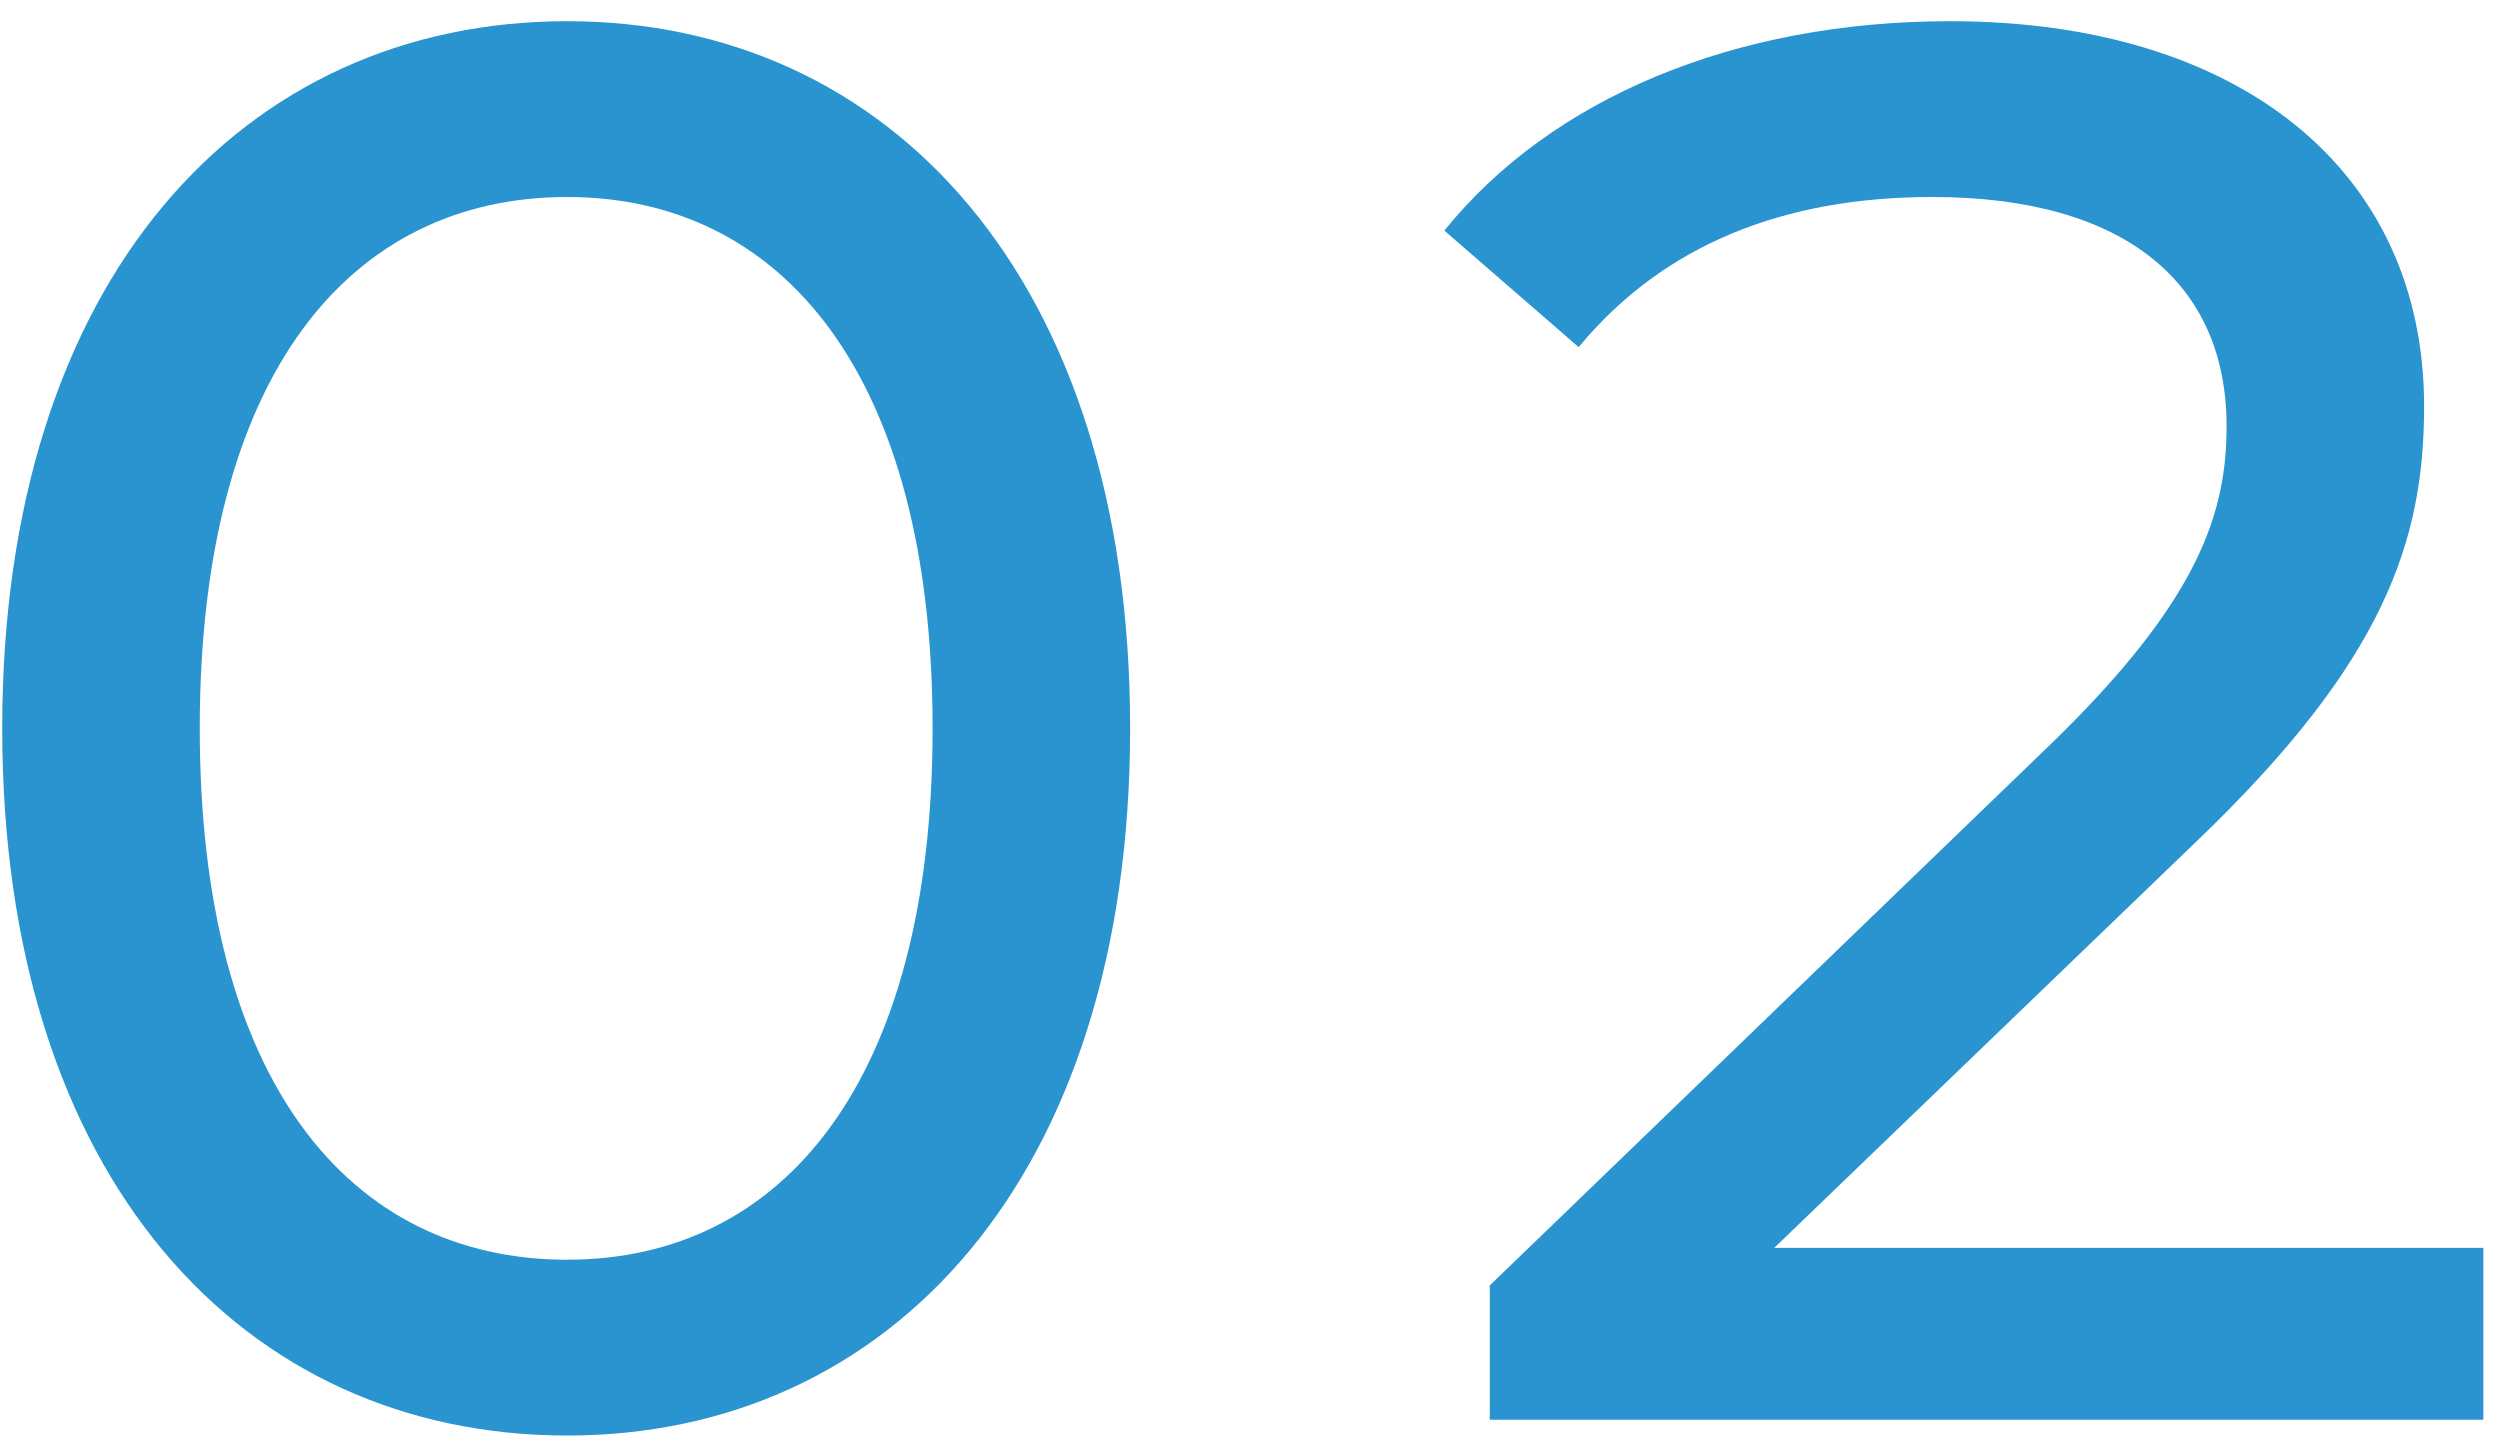
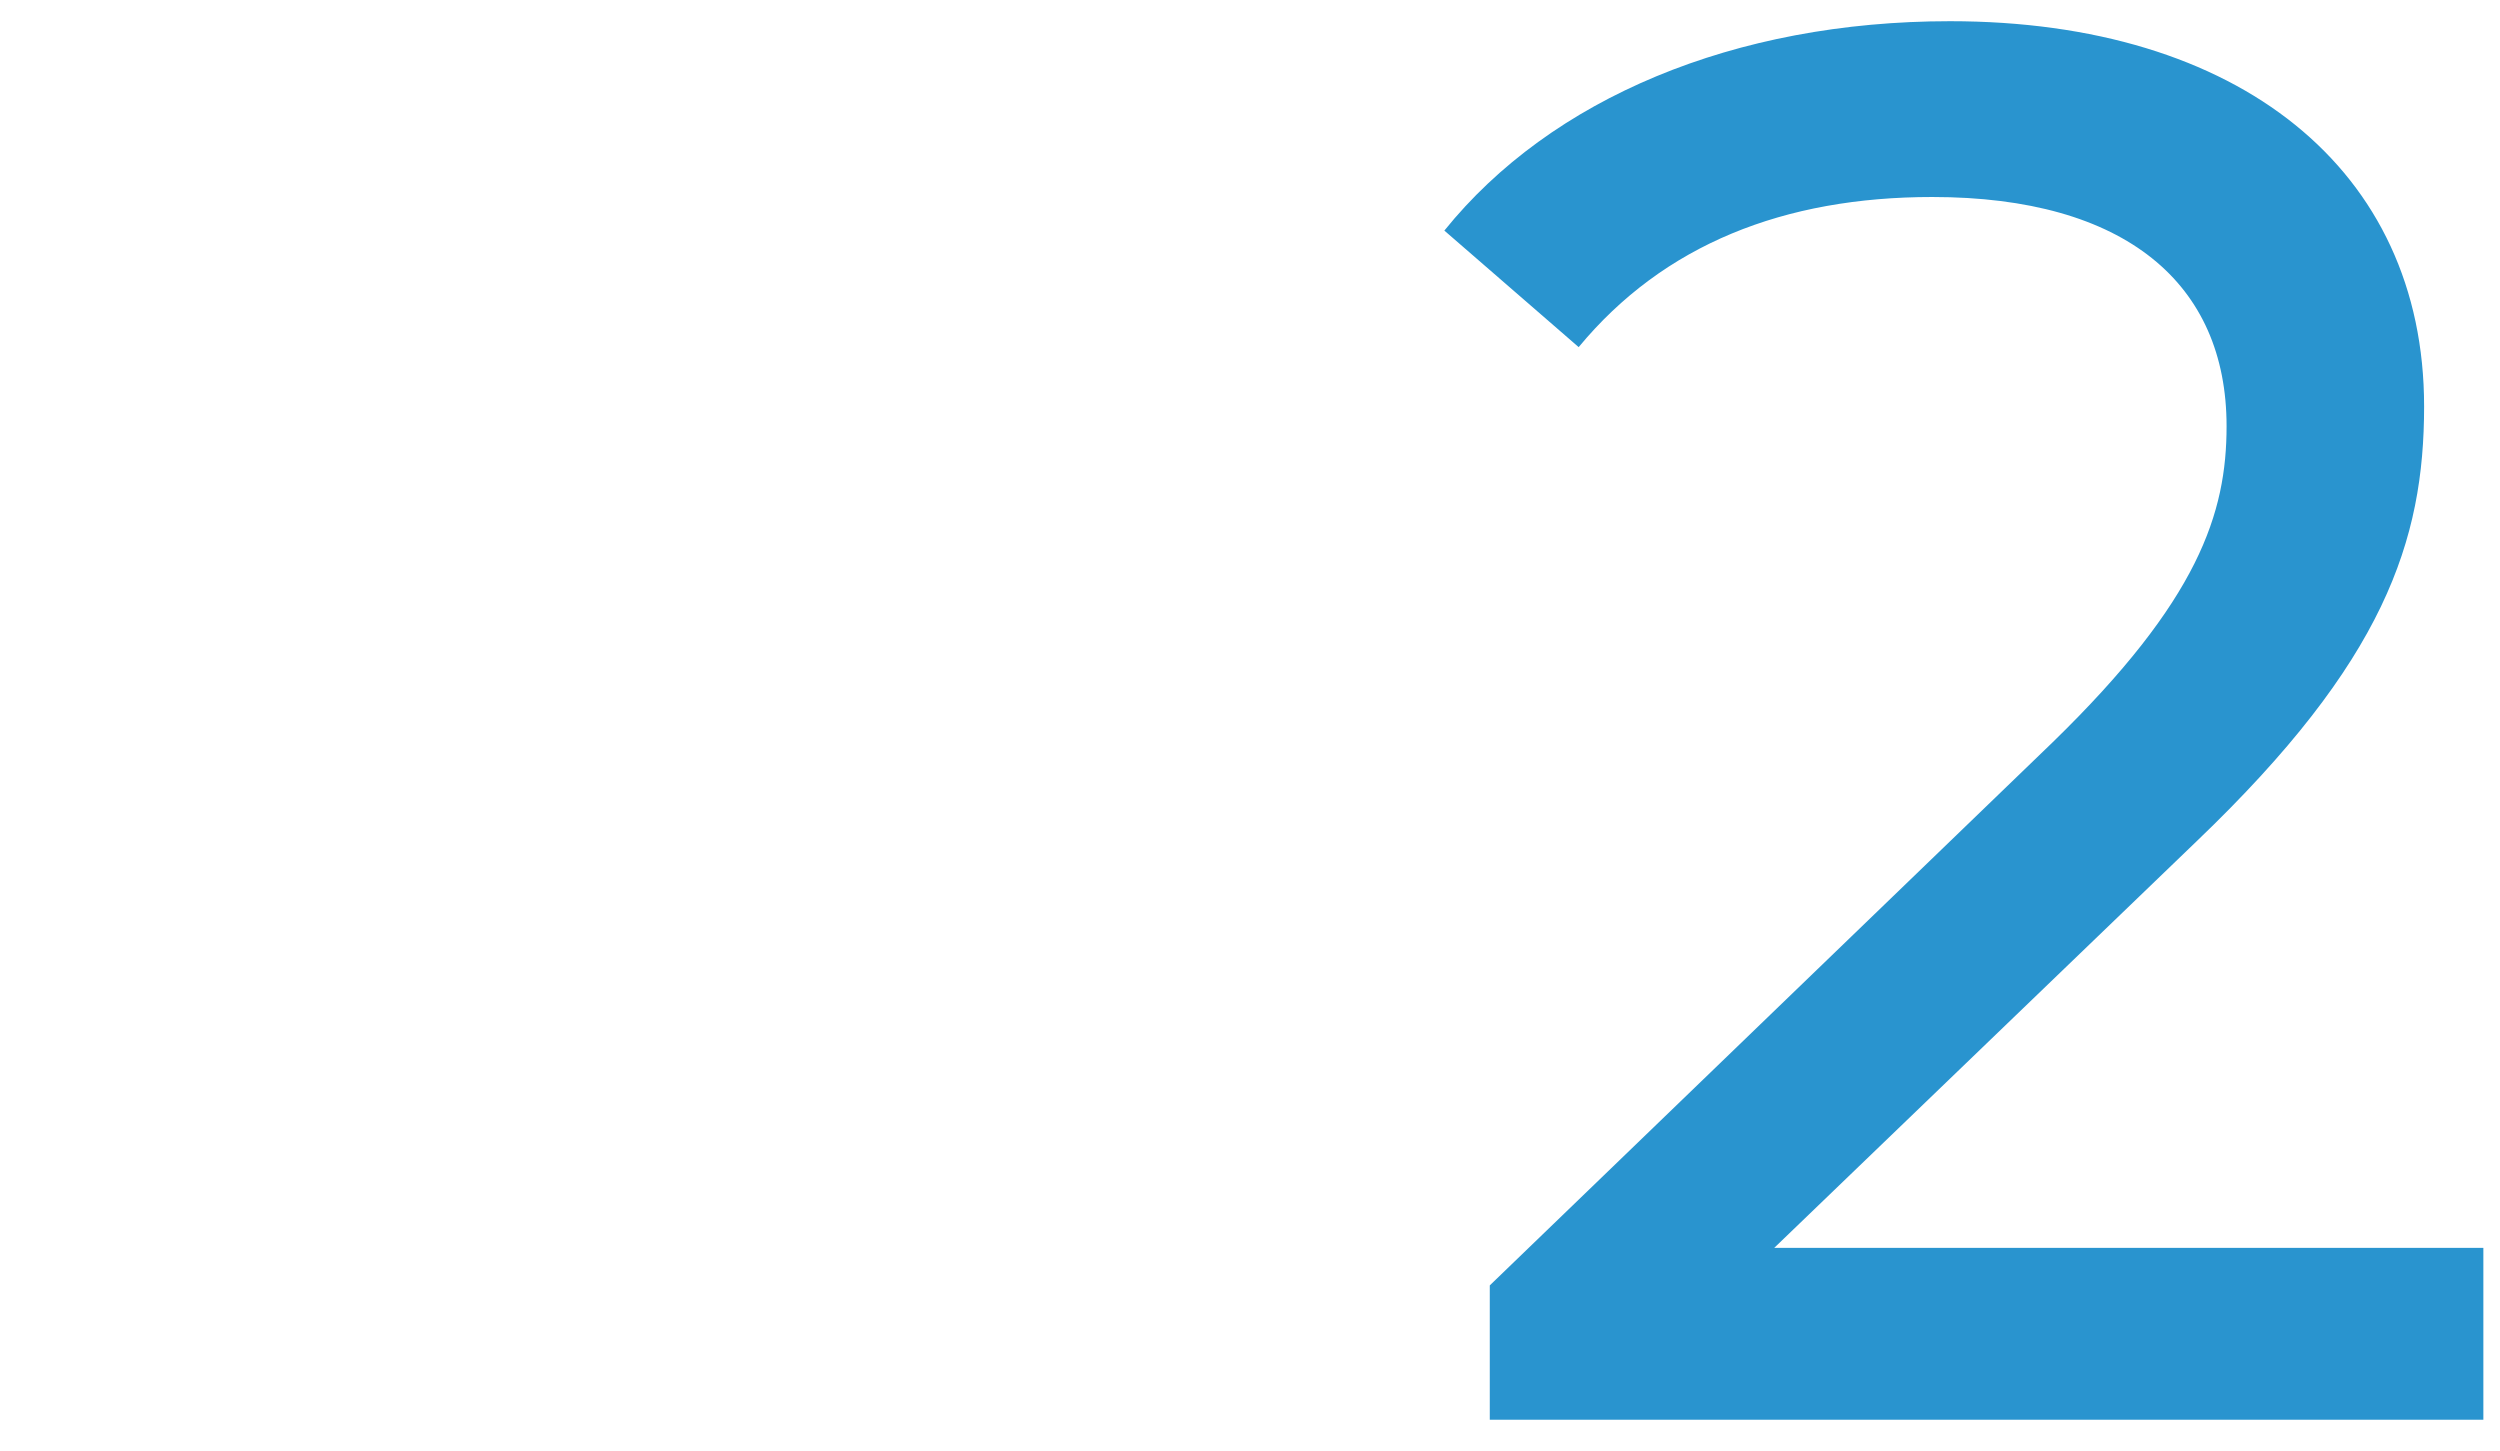
<svg xmlns="http://www.w3.org/2000/svg" fill="none" height="47" viewBox="0 0 81 47" width="81">
  <g fill="#2994cf">
    <path d="m57.485 40.431h22.976v5.568h-32.192v-4.352l18.24-17.6c4.736-4.608 5.632-7.424 5.632-10.24 0-4.608-3.264-7.424-9.536-7.424-4.8 0-8.704 1.536-11.456 4.864l-4.352-3.776c3.456-4.288 9.408-6.784 16.384-6.784 9.344 0 15.36 4.8 15.36 12.48 0 4.352-1.28 8.256-7.36 14.08z" />
-     <path d="m18.376 46.511c-10.496 0-18.304-8.32-18.304-22.912s7.808-22.912 18.304-22.912c10.432 0 18.24 8.32 18.24 22.912s-7.808 22.912-18.24 22.912zm0-5.696c6.976 0 11.84-5.76 11.84-17.216s-4.864-17.216-11.84-17.216c-7.04 0-11.904 5.76-11.904 17.216s4.864 17.216 11.904 17.216z" />
  </g>
</svg>